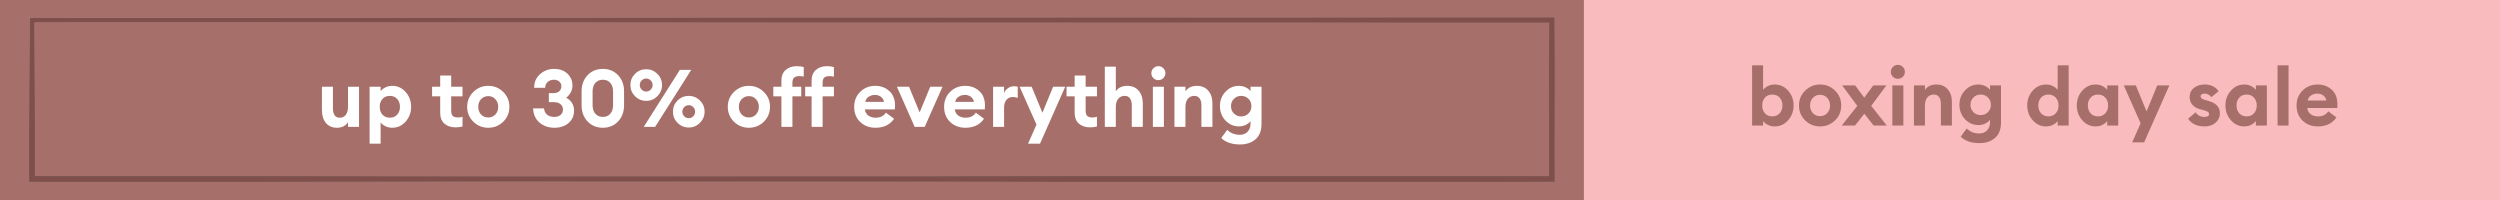
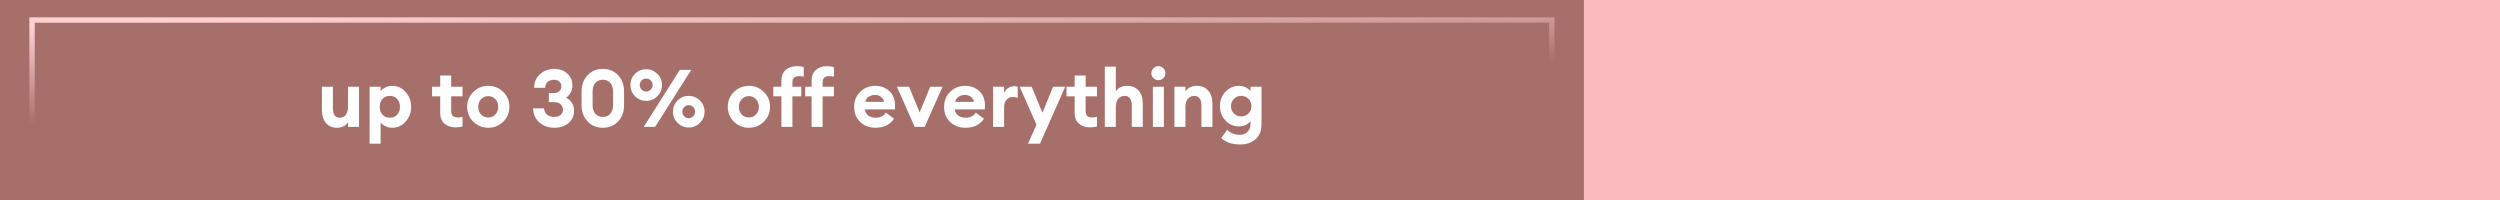
<svg xmlns="http://www.w3.org/2000/svg" fill="none" viewBox="0 0 1872 150" height="150" width="1872">
  <rect fill="#F9BBBD" height="150" width="1872" />
-   <path fill="#A76F69" d="M1328.92 94.661C1327 94.661 1325.25 94.26 1323.69 93.459C1322.13 92.657 1320.97 91.716 1320.2 90.633V94H1311.97V48.911H1320.2V67.307C1320.97 66.225 1322.13 65.283 1323.69 64.482C1325.25 63.68 1327 63.279 1328.92 63.279C1332.89 63.279 1336.24 64.823 1338.96 67.909C1341.69 70.995 1343.05 74.682 1343.05 78.97C1343.05 83.259 1341.69 86.946 1338.96 90.032C1336.24 93.118 1332.89 94.661 1328.92 94.661ZM1321.59 84.862C1322.99 86.385 1324.83 87.147 1327.12 87.147C1329.4 87.147 1331.23 86.385 1332.59 84.862C1333.99 83.339 1334.69 81.375 1334.69 78.97C1334.69 76.566 1333.99 74.602 1332.59 73.079C1331.23 71.556 1329.4 70.794 1327.12 70.794C1324.83 70.794 1322.99 71.556 1321.59 73.079C1320.22 74.602 1319.54 76.566 1319.54 78.97C1319.54 81.375 1320.22 83.339 1321.59 84.862ZM1374.08 90.152C1371 93.158 1367.27 94.661 1362.9 94.661C1358.53 94.661 1354.8 93.158 1351.72 90.152C1348.63 87.106 1347.09 83.379 1347.09 78.97C1347.09 74.602 1348.63 70.894 1351.72 67.849C1354.8 64.802 1358.53 63.279 1362.9 63.279C1367.27 63.279 1371 64.802 1374.08 67.849C1377.17 70.894 1378.71 74.602 1378.71 78.97C1378.71 83.379 1377.17 87.106 1374.08 90.152ZM1362.9 86.966C1365.02 86.966 1366.79 86.225 1368.19 84.742C1369.63 83.219 1370.35 81.295 1370.35 78.97C1370.35 76.646 1369.63 74.742 1368.19 73.259C1366.79 71.736 1365.02 70.975 1362.9 70.975C1360.74 70.975 1358.93 71.736 1357.49 73.259C1356.09 74.742 1355.38 76.646 1355.38 78.97C1355.38 81.295 1356.09 83.219 1357.49 84.742C1358.93 86.225 1360.74 86.966 1362.9 86.966ZM1402.97 94L1395.99 85.163L1389.02 94H1379.1L1390.76 79.271L1379.4 63.941H1389.14L1395.93 73.139L1402.73 63.941H1412.53L1401.16 79.271L1412.83 94H1402.97ZM1421.09 59.011C1419.68 59.011 1418.46 58.51 1417.42 57.508C1416.38 56.466 1415.86 55.224 1415.86 53.781C1415.86 52.338 1416.38 51.115 1417.42 50.114C1418.46 49.072 1419.68 48.55 1421.09 48.55C1422.57 48.55 1423.81 49.072 1424.81 50.114C1425.86 51.115 1426.38 52.338 1426.38 53.781C1426.38 55.224 1425.86 56.466 1424.81 57.508C1423.81 58.51 1422.57 59.011 1421.09 59.011ZM1417 94V63.941H1425.24V94L1417 94ZM1433.14 94V63.941H1441.38V67.368C1443.22 64.642 1446.09 63.279 1449.98 63.279C1453.58 63.279 1456.41 64.482 1458.45 66.887C1460.54 69.251 1461.58 72.418 1461.58 76.385V94H1453.34V77.768C1453.34 75.564 1452.88 73.86 1451.96 72.658C1451.04 71.415 1449.74 70.794 1448.05 70.794C1446.05 70.794 1444.43 71.516 1443.18 72.959C1441.98 74.401 1441.38 76.526 1441.38 79.331V94H1433.14ZM1477.73 84.02C1479.21 85.463 1481.02 86.185 1483.14 86.185C1485.26 86.185 1487.07 85.463 1488.55 84.02C1490.03 82.578 1490.78 80.734 1490.78 78.489C1490.78 76.245 1490.03 74.401 1488.55 72.959C1487.07 71.516 1485.26 70.794 1483.14 70.794C1481.02 70.794 1479.21 71.516 1477.73 72.959C1476.25 74.401 1475.51 76.245 1475.51 78.489C1475.51 80.734 1476.25 82.578 1477.73 84.02ZM1482.18 107.166C1476.17 107.166 1471.5 105.563 1468.17 102.356L1472.68 96.224C1475.2 98.709 1478.33 99.952 1482.06 99.952C1484.46 99.952 1486.41 99.19 1487.89 97.667C1489.37 96.144 1490.11 94.16 1490.11 91.716V89.671C1489.27 90.834 1488.07 91.796 1486.51 92.557C1484.94 93.279 1483.24 93.639 1481.4 93.639C1477.47 93.639 1474.12 92.176 1471.36 89.251C1468.59 86.285 1467.21 82.698 1467.21 78.489C1467.21 74.241 1468.59 70.654 1471.36 67.728C1474.12 64.762 1477.47 63.279 1481.4 63.279C1483.28 63.279 1484.98 63.66 1486.51 64.422C1488.07 65.143 1489.27 66.105 1490.11 67.307V63.941H1498.35V91.655C1498.35 96.826 1496.87 100.693 1493.9 103.258C1490.94 105.863 1487.03 107.166 1482.18 107.166ZM1532.12 94.661C1528.15 94.661 1524.81 93.118 1522.08 90.032C1519.36 86.946 1517.99 83.259 1517.99 78.97C1517.99 74.682 1519.36 70.995 1522.08 67.909C1524.81 64.823 1528.15 63.279 1532.12 63.279C1534.04 63.279 1535.77 63.68 1537.29 64.482C1538.81 65.283 1539.98 66.225 1540.78 67.307V48.911L1549.01 48.911V94H1540.78V90.633C1539.98 91.716 1538.81 92.657 1537.29 93.459C1535.77 94.26 1534.04 94.661 1532.12 94.661ZM1528.33 84.862C1529.74 86.385 1531.58 87.147 1533.86 87.147C1536.15 87.147 1537.97 86.385 1539.33 84.862C1540.74 83.339 1541.44 81.375 1541.44 78.97C1541.44 76.566 1540.74 74.602 1539.33 73.079C1537.97 71.556 1536.15 70.794 1533.86 70.794C1531.58 70.794 1529.74 71.556 1528.33 73.079C1526.97 74.602 1526.29 76.566 1526.29 78.97C1526.29 81.375 1526.97 83.339 1528.33 84.862ZM1569.22 94.661C1565.26 94.661 1561.91 93.118 1559.19 90.032C1556.46 86.946 1555.1 83.259 1555.1 78.97C1555.1 74.682 1556.46 70.995 1559.19 67.909C1561.91 64.823 1565.26 63.279 1569.22 63.279C1571.15 63.279 1572.87 63.68 1574.4 64.482C1575.92 65.283 1577.08 66.225 1577.88 67.307V63.941H1586.12V94H1577.88V90.633C1577.08 91.716 1575.92 92.657 1574.4 93.459C1572.87 94.26 1571.15 94.661 1569.22 94.661ZM1565.44 84.862C1566.84 86.385 1568.68 87.147 1570.97 87.147C1573.25 87.147 1575.08 86.385 1576.44 84.862C1577.84 83.339 1578.54 81.375 1578.54 78.97C1578.54 76.566 1577.84 74.602 1576.44 73.079C1575.08 71.556 1573.25 70.794 1570.97 70.794C1568.68 70.794 1566.84 71.556 1565.44 73.079C1564.07 74.602 1563.39 76.566 1563.39 78.97C1563.39 81.375 1564.07 83.339 1565.44 84.862ZM1605.55 106.565H1596.59L1602.9 92.317L1590.28 63.941H1599.3L1607.35 83.419L1615.35 63.941H1624.42L1605.55 106.565ZM1650.84 94.661C1645.15 94.661 1641.02 92.737 1638.46 88.89L1644.11 84.081C1645.55 86.405 1647.79 87.567 1650.84 87.567C1651.76 87.567 1652.54 87.387 1653.19 87.026C1653.83 86.665 1654.15 86.124 1654.15 85.403C1654.15 84.762 1653.87 84.241 1653.31 83.84C1652.78 83.399 1651.72 82.958 1650.12 82.517L1647.89 81.976C1645.13 81.255 1643.03 80.052 1641.58 78.369C1640.18 76.686 1639.52 74.682 1639.6 72.357C1639.68 69.632 1640.76 67.448 1642.84 65.804C1644.97 64.121 1647.65 63.279 1650.9 63.279C1655.51 63.279 1658.98 64.963 1661.3 68.329L1655.89 72.718C1654.49 70.955 1652.78 70.073 1650.78 70.073C1649.98 70.073 1649.28 70.253 1648.68 70.614C1648.08 70.975 1647.77 71.476 1647.77 72.117C1647.77 73.319 1648.76 74.181 1650.72 74.702L1653.55 75.544C1659.36 77.107 1662.26 80.213 1662.26 84.862C1662.26 87.708 1661.18 90.052 1659.02 91.896C1656.85 93.74 1654.13 94.661 1650.84 94.661ZM1680.54 94.661C1676.57 94.661 1673.22 93.118 1670.5 90.032C1667.77 86.946 1666.41 83.259 1666.41 78.97C1666.41 74.682 1667.77 70.995 1670.5 67.909C1673.22 64.823 1676.57 63.279 1680.54 63.279C1682.46 63.279 1684.19 63.68 1685.71 64.482C1687.23 65.283 1688.39 66.225 1689.2 67.307V63.941L1697.43 63.941V94H1689.2V90.633C1688.39 91.716 1687.23 92.657 1685.71 93.459C1684.19 94.26 1682.46 94.661 1680.54 94.661ZM1676.75 84.862C1678.15 86.385 1680 87.147 1682.28 87.147C1684.57 87.147 1686.39 86.385 1687.75 84.862C1689.15 83.339 1689.86 81.375 1689.86 78.97C1689.86 76.566 1689.15 74.602 1687.75 73.079C1686.39 71.556 1684.57 70.794 1682.28 70.794C1680 70.794 1678.15 71.556 1676.75 73.079C1675.39 74.602 1674.71 76.566 1674.71 78.97C1674.71 81.375 1675.39 83.339 1676.75 84.862ZM1705.44 94V48.911H1713.67V94H1705.44ZM1735.59 94.661C1731.02 94.661 1727.21 93.219 1724.17 90.333C1721.16 87.447 1719.66 83.66 1719.66 78.97C1719.66 74.481 1721.16 70.754 1724.17 67.788C1727.17 64.782 1730.94 63.279 1735.47 63.279C1739.64 63.279 1743.15 64.582 1745.99 67.187C1748.84 69.752 1750.26 73.379 1750.26 78.069C1750.26 79.391 1750.22 80.333 1750.14 80.894L1727.66 80.894C1727.9 82.858 1728.76 84.401 1730.24 85.523C1731.76 86.605 1733.57 87.147 1735.65 87.147C1739.18 87.147 1741.76 85.884 1743.41 83.359L1749.54 87.928C1746.45 92.417 1741.8 94.661 1735.59 94.661ZM1727.96 75.303H1742.02C1741.66 73.58 1740.84 72.277 1739.56 71.395C1738.32 70.514 1736.87 70.073 1735.23 70.073C1733.55 70.073 1732 70.514 1730.6 71.395C1729.2 72.277 1728.32 73.58 1727.96 75.303Z" />
  <rect fill="#A76F69" height="150" width="1186" />
  <path fill="white" d="M252.365 95.661C248.798 95.661 246.013 94.459 244.009 92.054C242.045 89.65 241.063 86.423 241.063 82.375V64.941H249.299V80.992C249.299 85.762 251.002 88.147 254.409 88.147C256.333 88.147 257.836 87.425 258.918 85.982C260.04 84.539 260.601 82.415 260.601 79.61V64.941H268.838V95H260.601V91.573C258.758 94.299 256.012 95.661 252.365 95.661ZM285.003 107.565L276.767 107.565V64.941H285.003V68.307C285.764 67.225 286.927 66.283 288.49 65.482C290.053 64.68 291.796 64.279 293.72 64.279C297.688 64.279 301.034 65.823 303.76 68.909C306.485 71.995 307.848 75.682 307.848 79.97C307.848 84.259 306.485 87.946 303.76 91.032C301.034 94.118 297.688 95.661 293.72 95.661C291.796 95.661 290.053 95.26 288.49 94.459C286.927 93.657 285.764 92.716 285.003 91.633V107.565ZM286.386 85.862C287.788 87.385 289.632 88.147 291.917 88.147C294.201 88.147 296.025 87.385 297.387 85.862C298.79 84.339 299.491 82.375 299.491 79.97C299.491 77.566 298.79 75.602 297.387 74.079C296.025 72.556 294.201 71.794 291.917 71.794C289.632 71.794 287.788 72.556 286.386 74.079C285.023 75.602 284.342 77.566 284.342 79.97C284.342 82.375 285.023 84.339 286.386 85.862ZM341.101 95.361C337.734 95.361 334.969 94.439 332.805 92.595C330.68 90.712 329.618 88.006 329.618 84.479L329.618 72.155H323.546V64.941H329.618V56.584H337.855V64.941H346.331V72.155H337.855V82.856C337.855 84.7 338.255 86.022 339.057 86.824C339.858 87.585 341.161 87.966 342.965 87.966C344.247 87.966 345.369 87.786 346.331 87.425V94.699C344.888 95.14 343.145 95.361 341.101 95.361ZM376.807 91.152C373.72 94.158 369.993 95.661 365.625 95.661C361.256 95.661 357.529 94.158 354.443 91.152C351.356 88.106 349.813 84.379 349.813 79.97C349.813 75.602 351.356 71.894 354.443 68.849C357.529 65.802 361.256 64.279 365.625 64.279C369.993 64.279 373.72 65.802 376.807 68.849C379.893 71.894 381.436 75.602 381.436 79.97C381.436 84.379 379.893 88.106 376.807 91.152ZM365.625 87.966C367.749 87.966 369.512 87.225 370.915 85.742C372.358 84.219 373.079 82.295 373.079 79.97C373.079 77.646 372.358 75.742 370.915 74.259C369.512 72.736 367.749 71.975 365.625 71.975C363.46 71.975 361.657 72.736 360.214 74.259C358.811 75.742 358.11 77.646 358.11 79.97C358.11 82.295 358.811 84.219 360.214 85.742C361.657 87.225 363.46 87.966 365.625 87.966ZM415.062 95.661C410.774 95.661 407.086 94.379 404 91.814C400.954 89.209 399.351 85.662 399.191 81.173H407.367C407.567 83.217 408.349 84.8 409.712 85.922C411.114 87.004 412.898 87.545 415.062 87.545C416.986 87.545 418.529 87.064 419.691 86.103C420.894 85.141 421.515 83.838 421.555 82.195C421.555 80.391 420.934 78.989 419.691 77.987C418.449 76.984 416.745 76.484 414.581 76.484H410.974V69.75H414.22C416.184 69.75 417.687 69.289 418.729 68.368C419.771 67.446 420.312 66.203 420.353 64.64C420.393 63.197 419.872 62.015 418.789 61.093C417.747 60.171 416.425 59.711 414.822 59.711C412.898 59.711 411.315 60.272 410.072 61.394C408.83 62.516 408.229 63.959 408.269 65.722H399.972C399.972 61.474 401.455 58.067 404.421 55.502C407.387 52.897 410.854 51.594 414.822 51.594C419.07 51.594 422.437 52.797 424.922 55.202C427.406 57.566 428.649 60.492 428.649 63.979C428.649 65.943 428.188 67.746 427.266 69.389C426.344 70.993 425.222 72.255 423.9 73.177C425.623 73.979 427.046 75.221 428.168 76.904C429.29 78.588 429.851 80.572 429.851 82.856C429.851 86.624 428.489 89.71 425.763 92.114C423.038 94.479 419.471 95.661 415.062 95.661ZM451.427 95.661C446.738 95.661 442.91 94.078 439.945 90.912C436.979 87.746 435.496 83.698 435.496 78.768V68.428C435.496 63.538 436.979 59.51 439.945 56.344C442.91 53.178 446.738 51.594 451.427 51.594C456.076 51.594 459.884 53.178 462.85 56.344C465.816 59.51 467.298 63.538 467.298 68.428V78.768C467.298 83.698 465.816 87.746 462.85 90.912C459.884 94.078 456.076 95.661 451.427 95.661ZM445.836 85.201C447.239 86.764 449.103 87.545 451.427 87.545C453.752 87.545 455.595 86.764 456.958 85.201C458.361 83.638 459.062 81.493 459.062 78.768V68.428C459.062 65.702 458.361 63.578 456.958 62.055C455.595 60.492 453.752 59.711 451.427 59.711C449.103 59.711 447.239 60.492 445.836 62.055C444.433 63.578 443.732 65.702 443.732 68.428V78.768C443.732 81.493 444.433 83.638 445.836 85.201ZM490.556 95H482.019L509.072 52.316H517.609L490.556 95ZM515.745 95.481C512.459 95.481 509.653 94.319 507.329 91.994C505.044 89.669 503.902 86.884 503.902 83.638C503.902 80.351 505.044 77.566 507.329 75.281C509.653 72.957 512.459 71.794 515.745 71.794C518.992 71.794 521.777 72.957 524.102 75.281C526.427 77.566 527.589 80.351 527.589 83.638C527.589 86.884 526.427 89.669 524.102 91.994C521.777 94.319 518.992 95.481 515.745 95.481ZM512.319 87.064C513.281 88.026 514.423 88.507 515.745 88.507C517.068 88.507 518.19 88.026 519.112 87.064C520.034 86.103 520.495 84.96 520.495 83.638C520.495 82.315 520.034 81.173 519.112 80.211C518.19 79.249 517.068 78.768 515.745 78.768C514.423 78.768 513.281 79.249 512.319 80.211C511.397 81.173 510.936 82.315 510.936 83.638C510.936 84.96 511.397 86.103 512.319 87.064ZM483.883 75.522C480.596 75.522 477.791 74.359 475.466 72.035C473.182 69.71 472.039 66.925 472.039 63.678C472.039 60.392 473.182 57.606 475.466 55.322C477.791 52.997 480.596 51.835 483.883 51.835C487.129 51.835 489.915 52.997 492.239 55.322C494.564 57.606 495.726 60.392 495.726 63.678C495.726 66.925 494.564 69.71 492.239 72.035C489.915 74.359 487.129 75.522 483.883 75.522ZM480.456 67.105C481.418 68.067 482.56 68.548 483.883 68.548C485.205 68.548 486.328 68.067 487.249 67.105C488.211 66.143 488.692 65.001 488.692 63.678C488.692 62.356 488.211 61.213 487.249 60.252C486.328 59.29 485.205 58.809 483.883 58.809C482.56 58.809 481.418 59.29 480.456 60.252C479.534 61.213 479.073 62.356 479.073 63.678C479.073 65.001 479.534 66.143 480.456 67.105ZM571.957 91.152C568.871 94.158 565.143 95.661 560.775 95.661C556.406 95.661 552.679 94.158 549.593 91.152C546.507 88.106 544.963 84.379 544.963 79.97C544.963 75.602 546.507 71.894 549.593 68.849C552.679 65.802 556.406 64.279 560.775 64.279C565.143 64.279 568.871 65.802 571.957 68.849C575.043 71.894 576.586 75.602 576.586 79.97C576.586 84.379 575.043 88.106 571.957 91.152ZM560.775 87.966C562.899 87.966 564.662 87.225 566.065 85.742C567.508 84.219 568.229 82.295 568.229 79.97C568.229 77.646 567.508 75.742 566.065 74.259C564.662 72.736 562.899 71.975 560.775 71.975C558.61 71.975 556.807 72.736 555.364 74.259C553.961 75.742 553.26 77.646 553.26 79.97C553.26 82.295 553.961 84.219 555.364 85.742C556.807 87.225 558.61 87.966 560.775 87.966ZM585.124 95V72.155H579.053V64.941H585.124V60.432C585.124 56.905 586.187 54.22 588.311 52.376C590.475 50.492 593.24 49.55 596.607 49.55C598.651 49.55 600.395 49.771 601.837 50.212V57.486C601.477 57.166 600.354 57.005 598.471 57.005C596.667 57.005 595.365 57.406 594.563 58.208C593.762 58.969 593.361 60.252 593.361 62.055V64.941H599.974V72.155H593.361V95H585.124ZM607.729 95V72.155H602.92V64.941H607.729V60.432C607.729 56.905 608.791 54.22 610.915 52.376C613.08 50.492 615.845 49.55 619.212 49.55C621.256 49.55 622.999 49.771 624.442 50.212V57.486C623.721 57.166 622.578 57.005 621.015 57.005C619.212 57.005 617.909 57.406 617.108 58.208C616.346 58.969 615.965 60.252 615.965 62.055V64.941H624.442V72.155H615.965V95H607.729ZM655.536 95.661C650.967 95.661 647.159 94.219 644.113 91.333C641.107 88.447 639.604 84.66 639.604 79.97C639.604 75.481 641.107 71.754 644.113 68.788C647.119 65.782 650.887 64.279 655.416 64.279C659.584 64.279 663.091 65.582 665.936 68.187C668.782 70.752 670.205 74.379 670.205 79.069C670.205 80.391 670.165 81.333 670.085 81.894L647.6 81.894C647.841 83.858 648.702 85.401 650.185 86.523C651.708 87.605 653.512 88.147 655.596 88.147C659.123 88.147 661.708 86.884 663.351 84.359L669.483 88.928C666.397 93.417 661.748 95.661 655.536 95.661ZM647.901 76.303L661.969 76.303C661.608 74.58 660.786 73.277 659.504 72.395C658.261 71.514 656.818 71.073 655.175 71.073C653.492 71.073 651.949 71.514 650.546 72.395C649.143 73.277 648.262 74.58 647.901 76.303ZM684.899 95L671.613 64.941H680.691L688.627 84.179L696.562 64.941H705.761L692.414 95H684.899ZM722.876 95.661C718.307 95.661 714.499 94.219 711.453 91.333C708.447 88.447 706.944 84.66 706.944 79.97C706.944 75.481 708.447 71.754 711.453 68.788C714.459 65.782 718.226 64.279 722.755 64.279C726.924 64.279 730.43 65.582 733.276 68.187C736.122 70.752 737.544 74.379 737.544 79.069C737.544 80.391 737.504 81.333 737.424 81.894H714.94C715.18 83.858 716.042 85.401 717.525 86.523C719.048 87.605 720.852 88.147 722.936 88.147C726.463 88.147 729.048 86.884 730.691 84.359L736.823 88.928C733.737 93.417 729.088 95.661 722.876 95.661ZM715.241 76.303H729.308C728.948 74.58 728.126 73.277 726.843 72.395C725.601 71.514 724.158 71.073 722.515 71.073C720.832 71.073 719.288 71.514 717.886 72.395C716.483 73.277 715.601 74.58 715.241 76.303ZM743.624 95V64.941H751.86V69.75C752.381 68.267 753.323 67.045 754.686 66.083C756.089 65.081 757.632 64.58 759.315 64.58C760.357 64.58 761.279 64.7 762.08 64.941V73.297C760.758 72.856 759.515 72.636 758.353 72.636C756.389 72.636 754.806 73.357 753.604 74.8C752.441 76.203 751.86 78.147 751.86 80.632V95H743.624ZM778.765 107.565H769.807L776.12 93.317L763.495 64.941H772.513L780.569 84.419L788.564 64.941H797.642L778.765 107.565ZM816.177 95.361C812.811 95.361 810.045 94.439 807.881 92.595C805.757 90.712 804.695 88.006 804.695 84.479V72.155H798.623V64.941H804.695V56.584H812.931V64.941H821.408V72.155H812.931V82.856C812.931 84.7 813.332 86.022 814.133 86.824C814.935 87.585 816.238 87.966 818.041 87.966C819.324 87.966 820.446 87.786 821.408 87.425V94.699C819.965 95.14 818.222 95.361 816.177 95.361ZM835.521 95L827.285 95V49.911L835.521 49.911V68.368C837.365 65.642 840.23 64.279 844.118 64.279C847.725 64.279 850.551 65.482 852.595 67.887C854.679 70.251 855.721 73.418 855.721 77.385V95H847.485V78.768C847.485 76.564 847.024 74.86 846.102 73.658C845.18 72.415 843.878 71.794 842.194 71.794C840.19 71.794 838.567 72.516 837.325 73.959C836.122 75.401 835.521 77.526 835.521 80.331V95ZM867.362 60.011C865.959 60.011 864.737 59.51 863.695 58.508C862.653 57.466 862.131 56.224 862.131 54.781C862.131 53.338 862.653 52.115 863.695 51.114C864.737 50.072 865.959 49.55 867.362 49.55C868.845 49.55 870.087 50.072 871.089 51.114C872.131 52.115 872.652 53.338 872.652 54.781C872.652 56.224 872.131 57.466 871.089 58.508C870.087 59.51 868.845 60.011 867.362 60.011ZM863.274 95V64.941H871.51V95H863.274ZM879.419 95V64.941H887.655V68.368C889.499 65.642 892.364 64.279 896.252 64.279C899.859 64.279 902.685 65.482 904.729 67.887C906.813 70.251 907.855 73.418 907.855 77.385V95H899.619V78.768C899.619 76.564 899.158 74.86 898.236 73.658C897.314 72.415 896.012 71.794 894.328 71.794C892.324 71.794 890.701 72.516 889.459 73.959C888.256 75.401 887.655 77.526 887.655 80.331V95H879.419ZM924.005 85.02C925.487 86.463 927.291 87.185 929.415 87.185C931.539 87.185 933.343 86.463 934.826 85.02C936.309 83.578 937.05 81.734 937.05 79.489C937.05 77.245 936.309 75.401 934.826 73.959C933.343 72.516 931.539 71.794 929.415 71.794C927.291 71.794 925.487 72.516 924.005 73.959C922.522 75.401 921.78 77.245 921.78 79.489C921.78 81.734 922.522 83.578 924.005 85.02ZM928.453 108.166C922.441 108.166 917.772 106.563 914.446 103.356L918.955 97.224C921.48 99.709 924.606 100.952 928.333 100.952C930.738 100.952 932.682 100.19 934.165 98.667C935.648 97.144 936.389 95.16 936.389 92.716V90.671C935.547 91.834 934.345 92.796 932.782 93.557C931.219 94.279 929.515 94.639 927.672 94.639C923.744 94.639 920.397 93.176 917.632 90.251C914.867 87.285 913.484 83.698 913.484 79.489C913.484 75.241 914.867 71.654 917.632 68.728C920.397 65.762 923.744 64.279 927.672 64.279C929.556 64.279 931.259 64.66 932.782 65.422C934.345 66.143 935.547 67.105 936.389 68.307V64.941H944.625V92.655C944.625 97.826 943.142 101.693 940.176 104.258C937.211 106.863 933.303 108.166 928.453 108.166Z" />
-   <rect stroke-width="4" stroke="url(#paint0_linear_3486_8703)" height="119" width="1138" y="15" x="24" />
  <rect style="mix-blend-mode:overlay" stroke-width="4" stroke="url(#paint1_linear_3486_8703)" height="119" width="1138" y="15" x="24" />
-   <rect style="mix-blend-mode:color" stroke-width="4" stroke="#814F4A" height="119" width="1138" y="15" x="24" />
  <defs>
    <linearGradient gradientUnits="userSpaceOnUse" y2="-336.493" x2="281.378" y1="89.929" x1="85.317" id="paint0_linear_3486_8703">
      <stop stop-color="#576265" />
      <stop stop-color="#9EA1A1" offset="0.172" />
      <stop stop-color="#848B8A" offset="0.457" />
      <stop stop-color="#576265" offset="0.554" />
      <stop stop-color="#576265" offset="0.823" />
      <stop stop-color="#757A7B" offset="0.925" />
      <stop stop-color="#576265" offset="1" />
    </linearGradient>
    <linearGradient gradientUnits="userSpaceOnUse" y2="1.199" x2="474.854" y1="74.5" x1="477.879" id="paint1_linear_3486_8703">
      <stop stop-opacity="0" stop-color="#FFD0D2" />
      <stop stop-color="#FFD0D2" offset="1" />
    </linearGradient>
  </defs>
</svg>